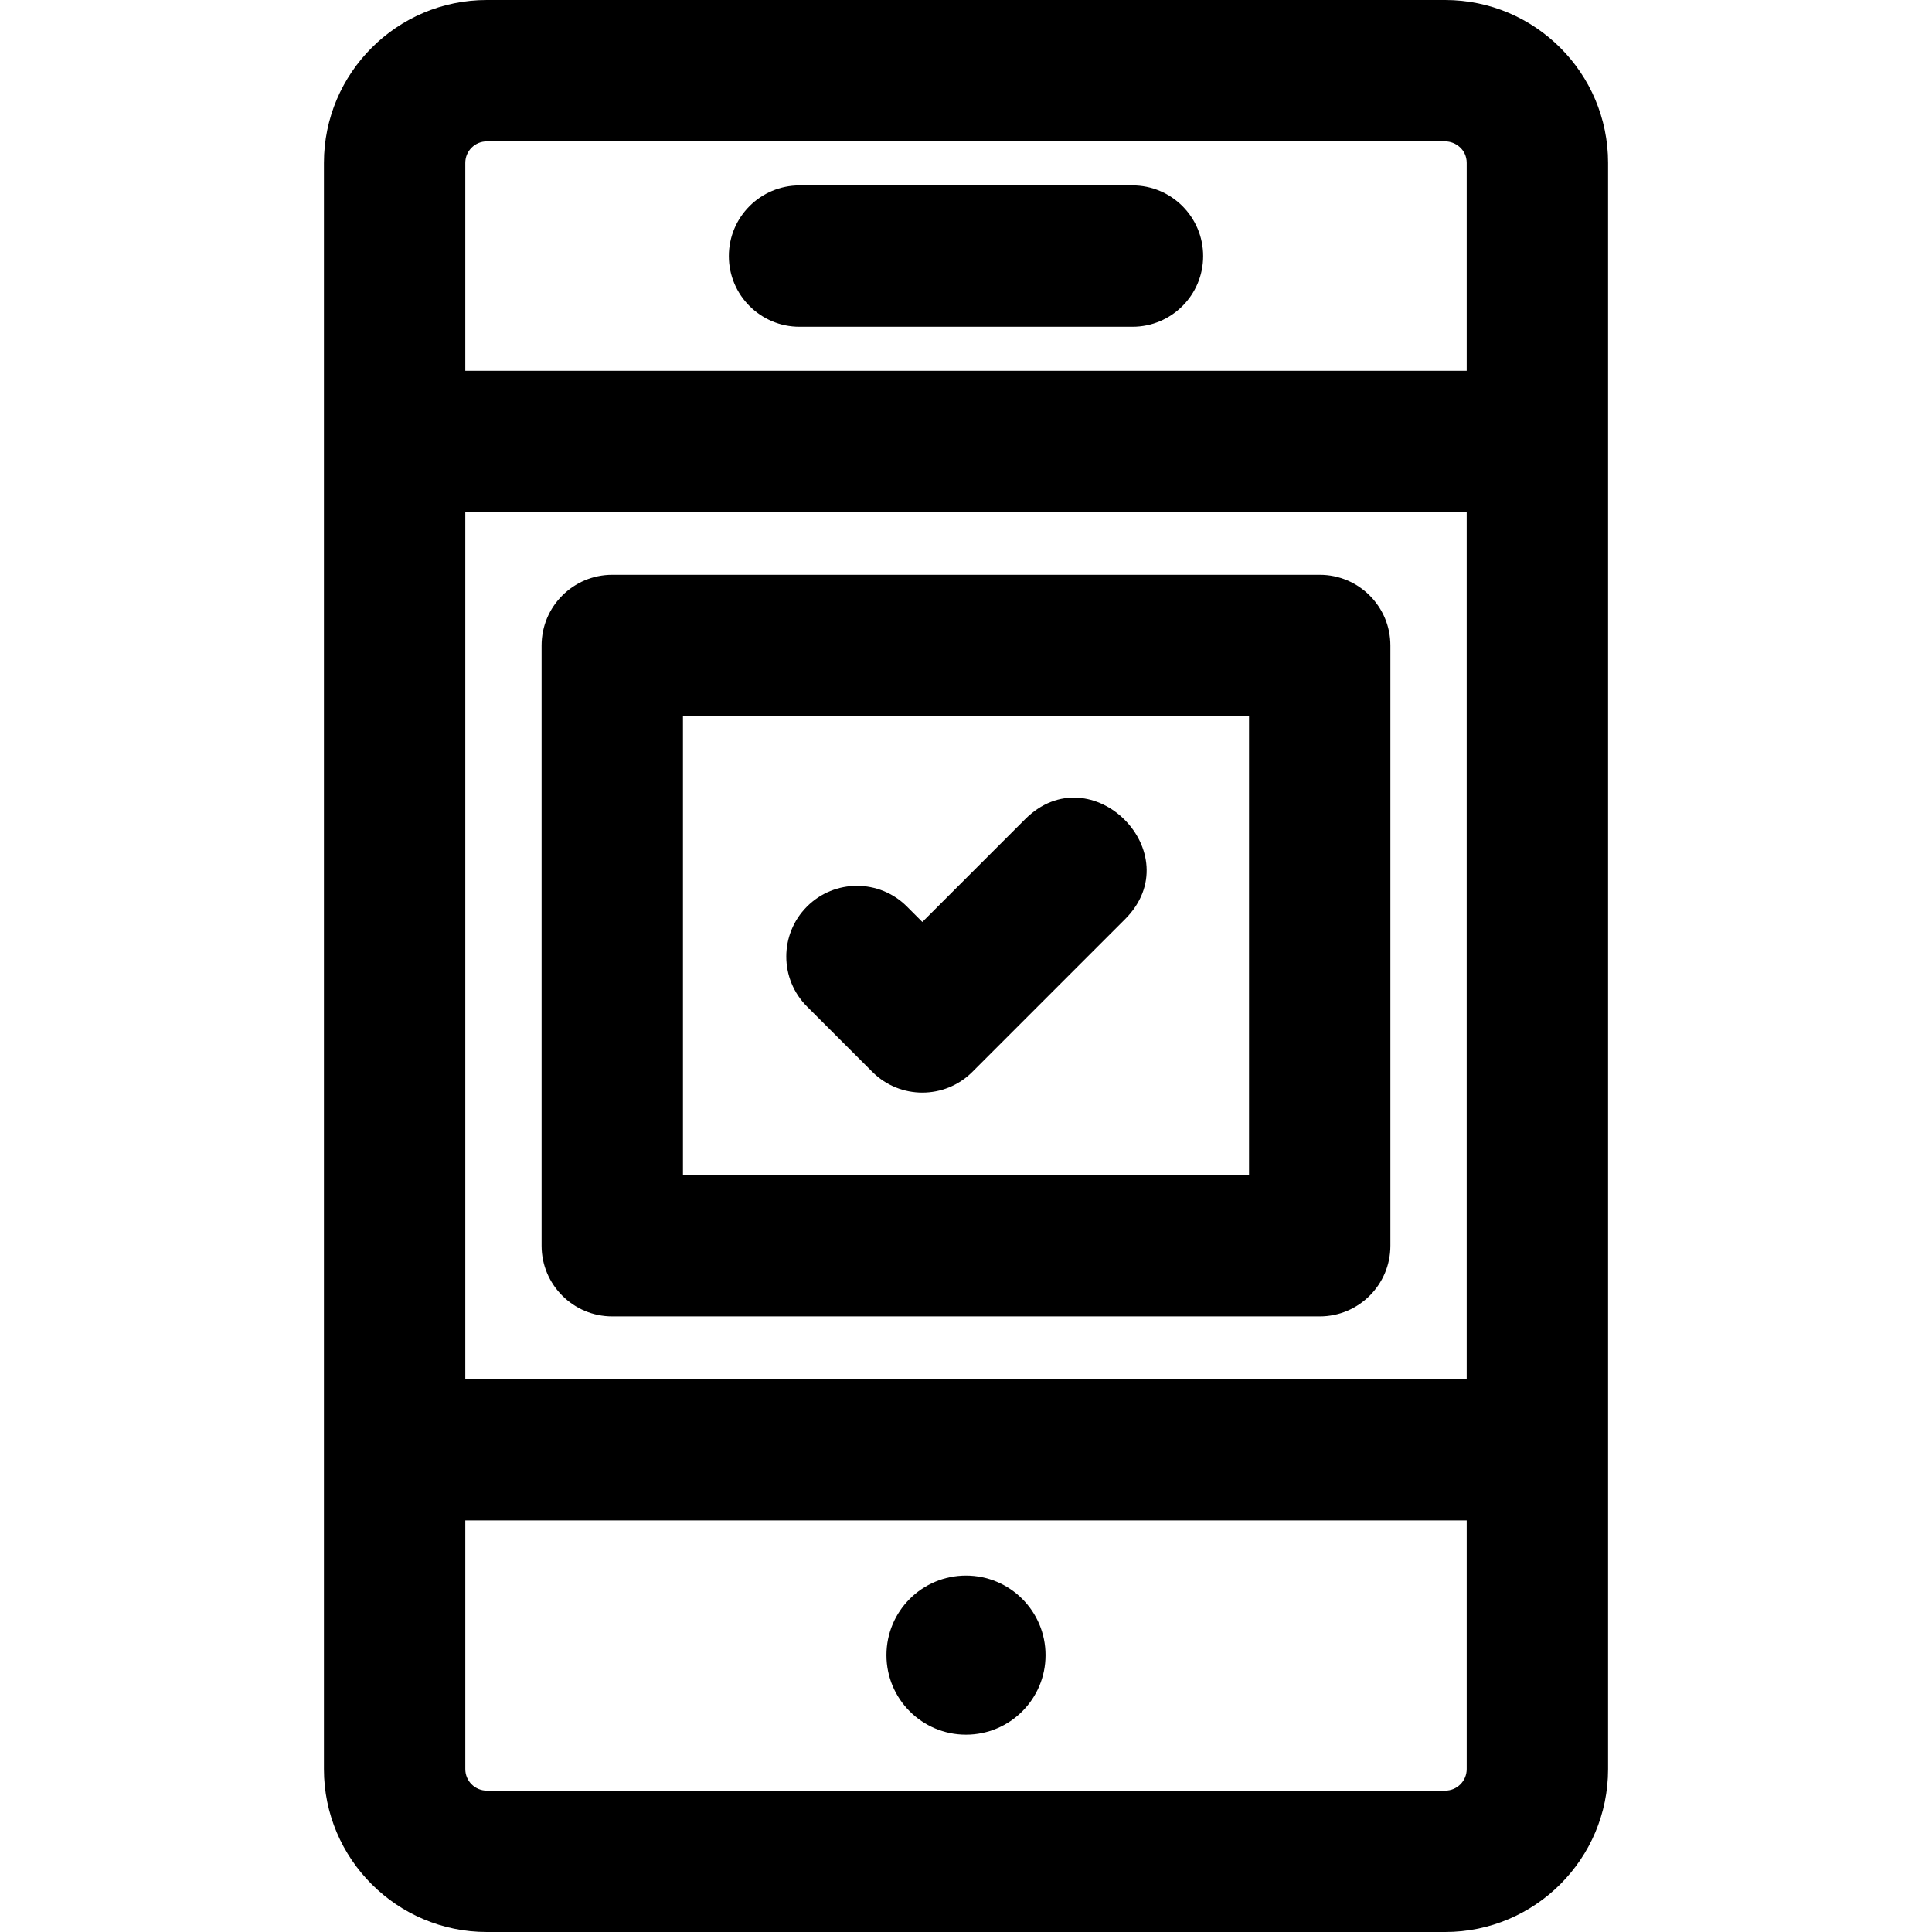
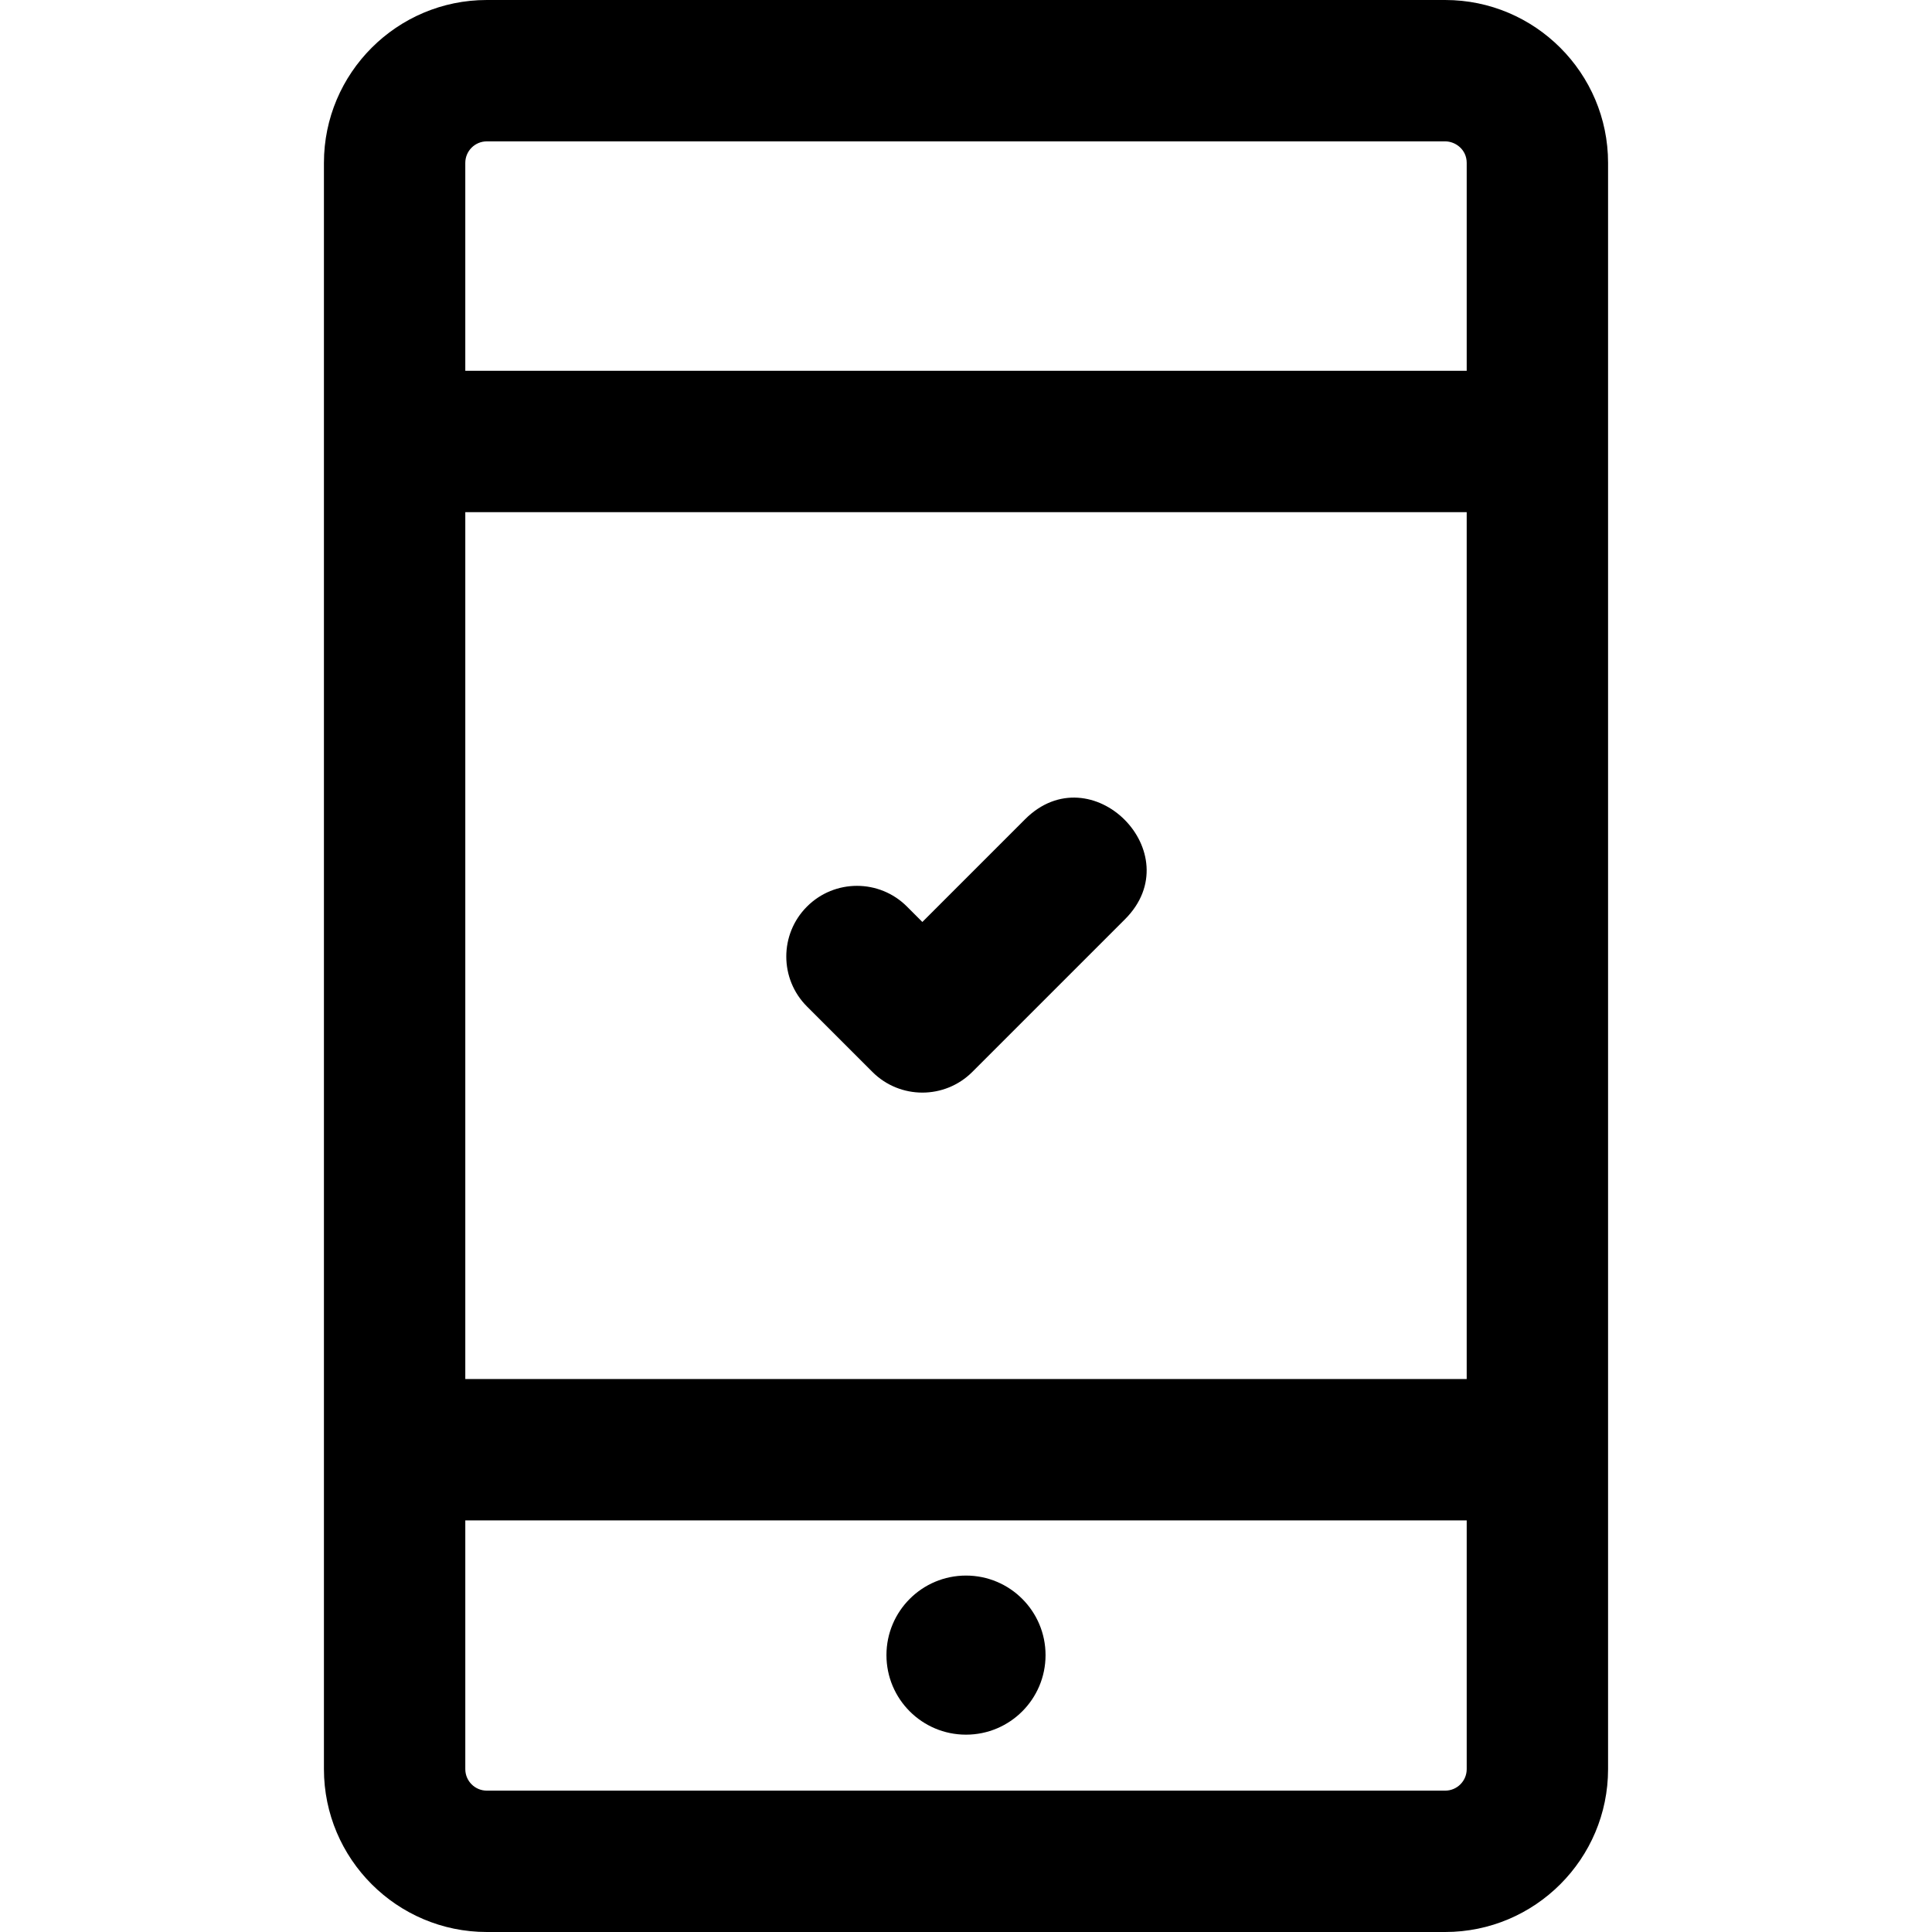
<svg xmlns="http://www.w3.org/2000/svg" fill="#000000" height="800px" width="800px" version="1.1" id="Layer_1" viewBox="0 0 511.999 511.999" xml:space="preserve">
  <g>
    <g>
      <g>
        <path d="M382.988,0H129.009c-23.802,0-43.164,19.364-43.164,43.164v425.671c0,23.802,19.364,43.164,43.164,43.164H382.99     c23.802,0,43.164-19.364,43.164-43.164V43.164C426.154,19.364,406.79,0,382.988,0z M123.307,43.164     c0-3.143,2.557-5.701,5.702-5.701H382.99c2.741,0,5.701,2.18,5.701,5.701v55.097H123.307V43.164z M388.689,135.726v229.734     H123.308V135.726H388.689z M388.692,468.836c-0.001,3.143-2.559,5.701-5.703,5.701H129.009c-3.144,0-5.701-2.557-5.701-5.701     v-65.912h265.383V468.836z" />
        <circle cx="255.999" cy="438.622" r="21.081" />
-         <path d="M300.113,49.131h-88.229c-10.345,0-18.732,8.387-18.732,18.732s8.387,18.732,18.732,18.732h88.229     c10.345,0,18.732-8.387,18.732-18.732S310.458,49.131,300.113,49.131z" />
-         <path d="M162.26,348.859h187.476c10.345,0,18.732-8.387,18.732-18.732v-159.07c0-10.345-8.387-18.732-18.732-18.732H162.26     c-10.345,0-18.732,8.387-18.732,18.732v159.07C143.53,340.473,151.915,348.859,162.26,348.859z M180.992,189.79h150.012v121.606     H180.992V189.79z" />
        <path d="M271.645,217.119l-27.21,27.21l-4.083-4.084c-7.314-7.315-19.175-7.315-26.49,0c-7.315,7.315-7.315,19.175,0,26.49     l17.328,17.328c7.314,7.315,19.175,7.315,26.49,0l40.456-40.454C315.637,226.113,289.171,199.596,271.645,217.119z" />
      </g>
    </g>
  </g>
</svg>